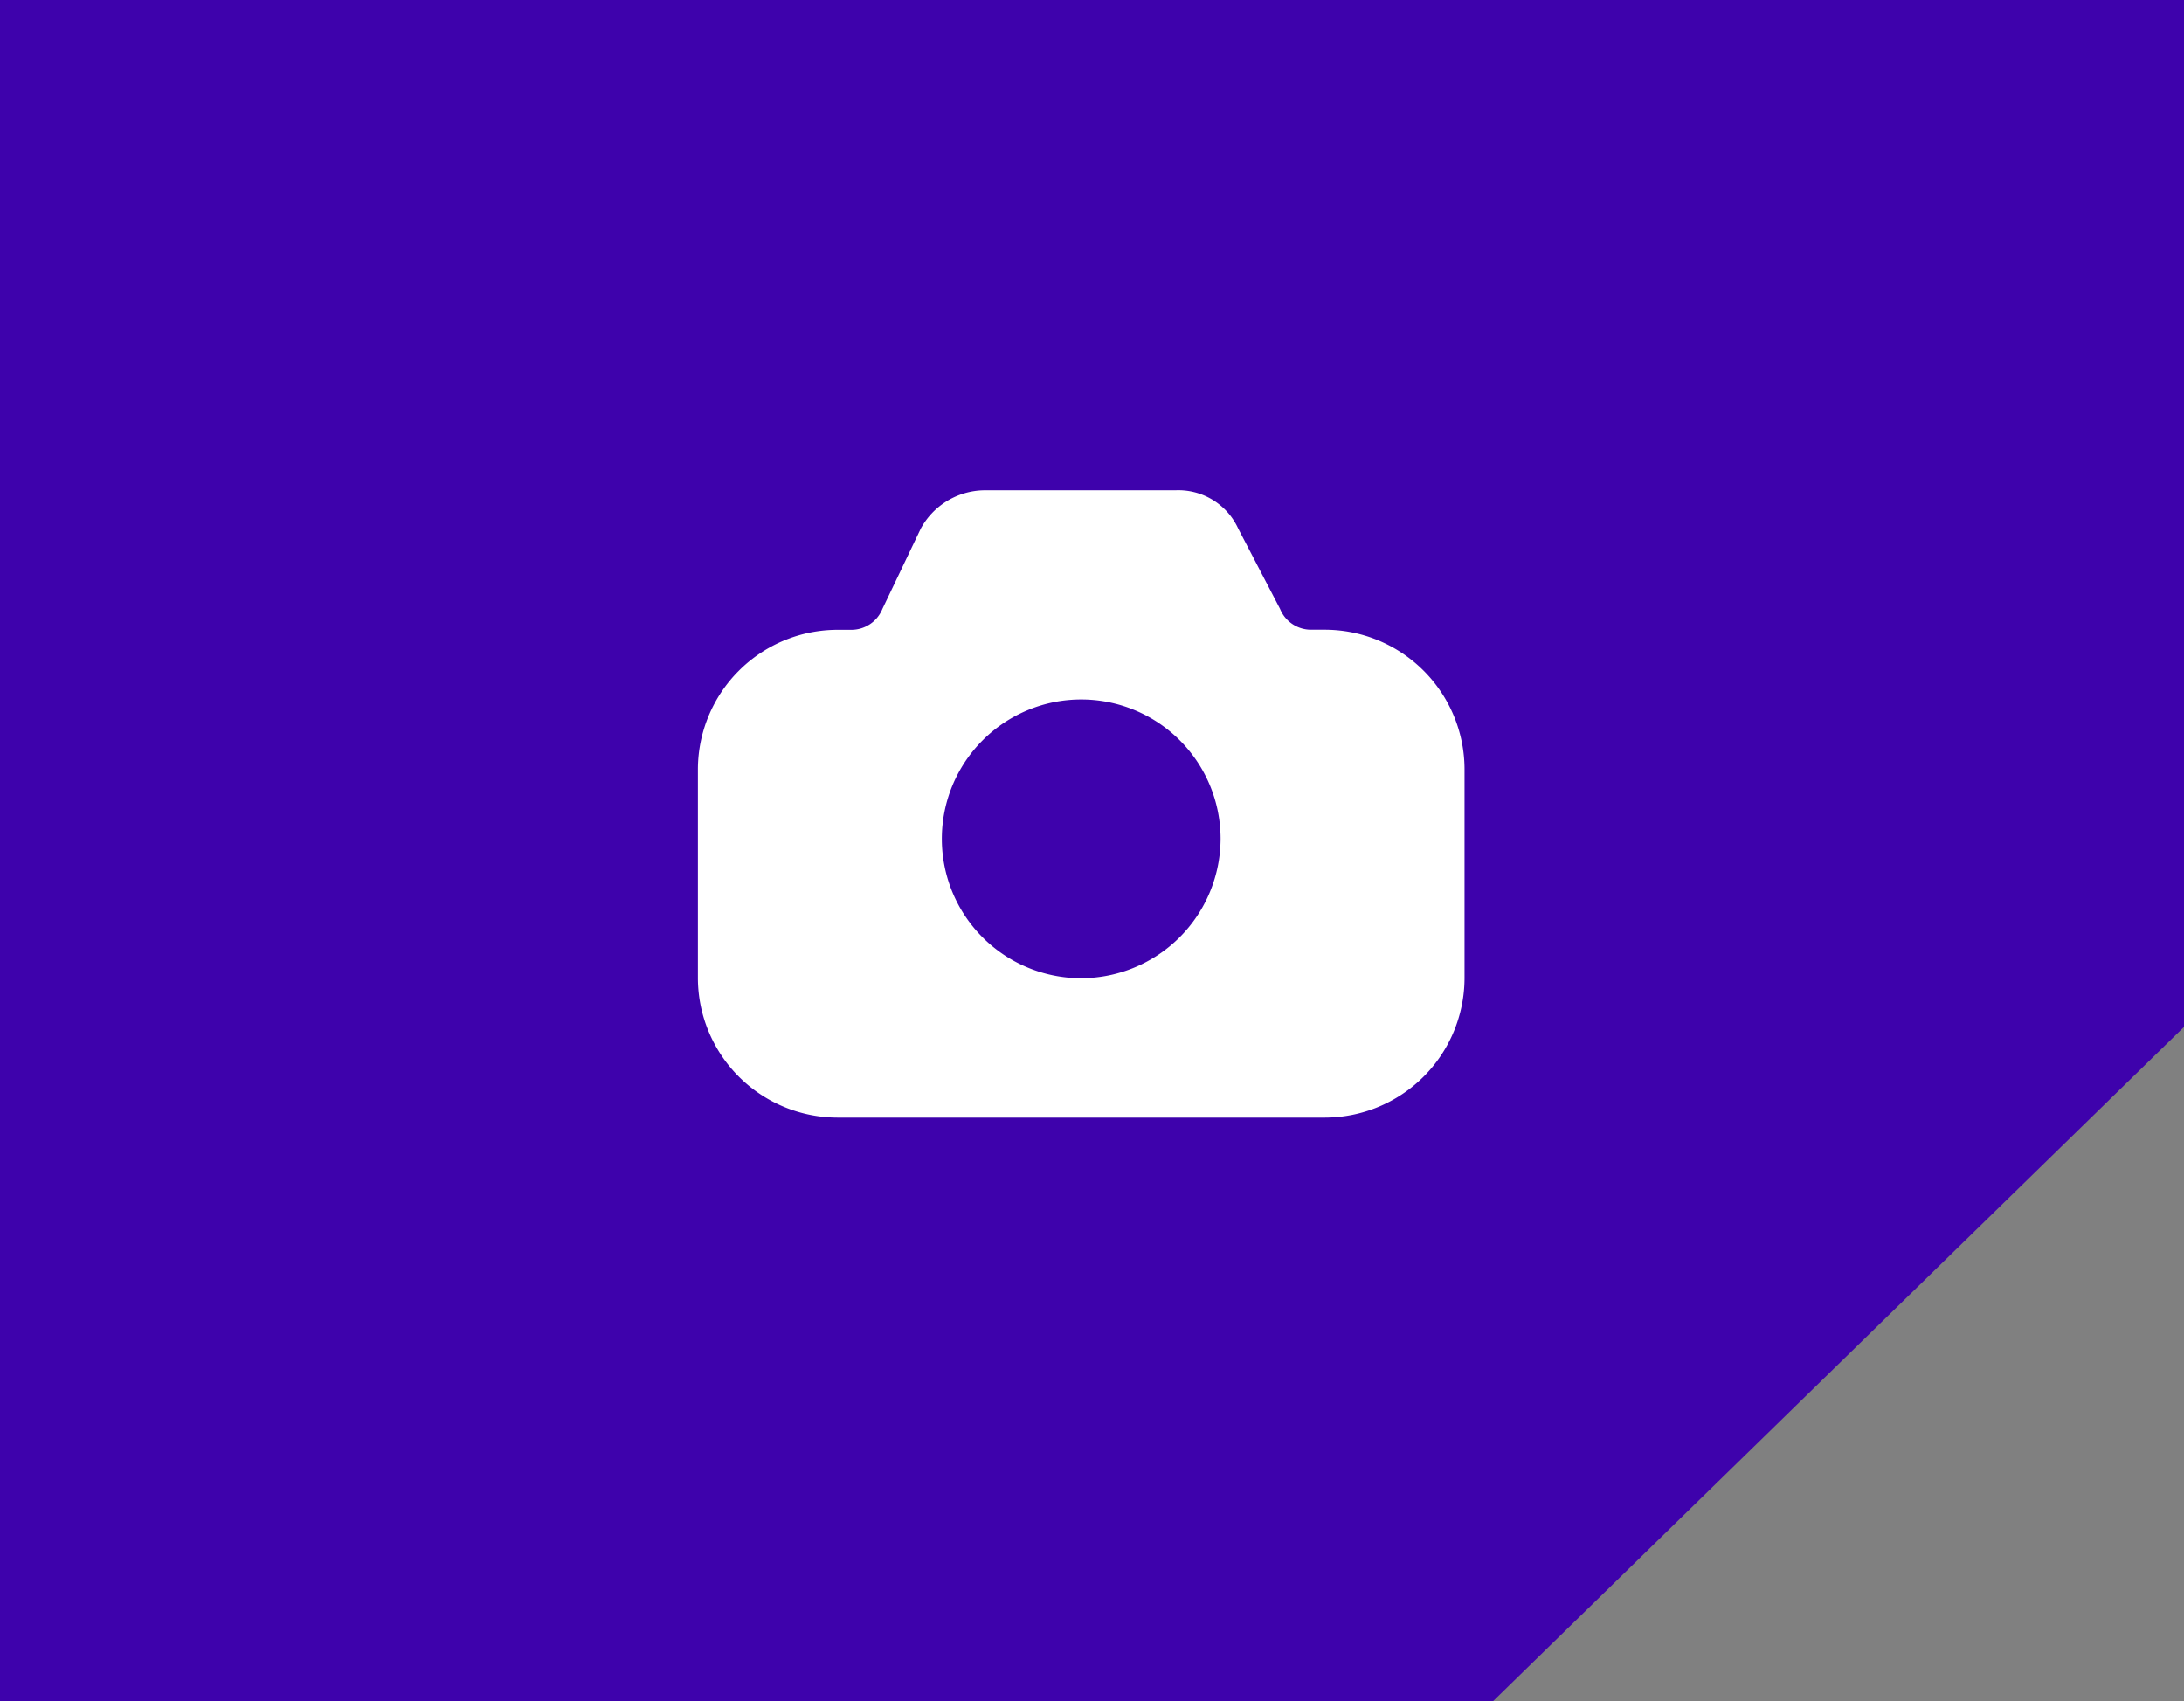
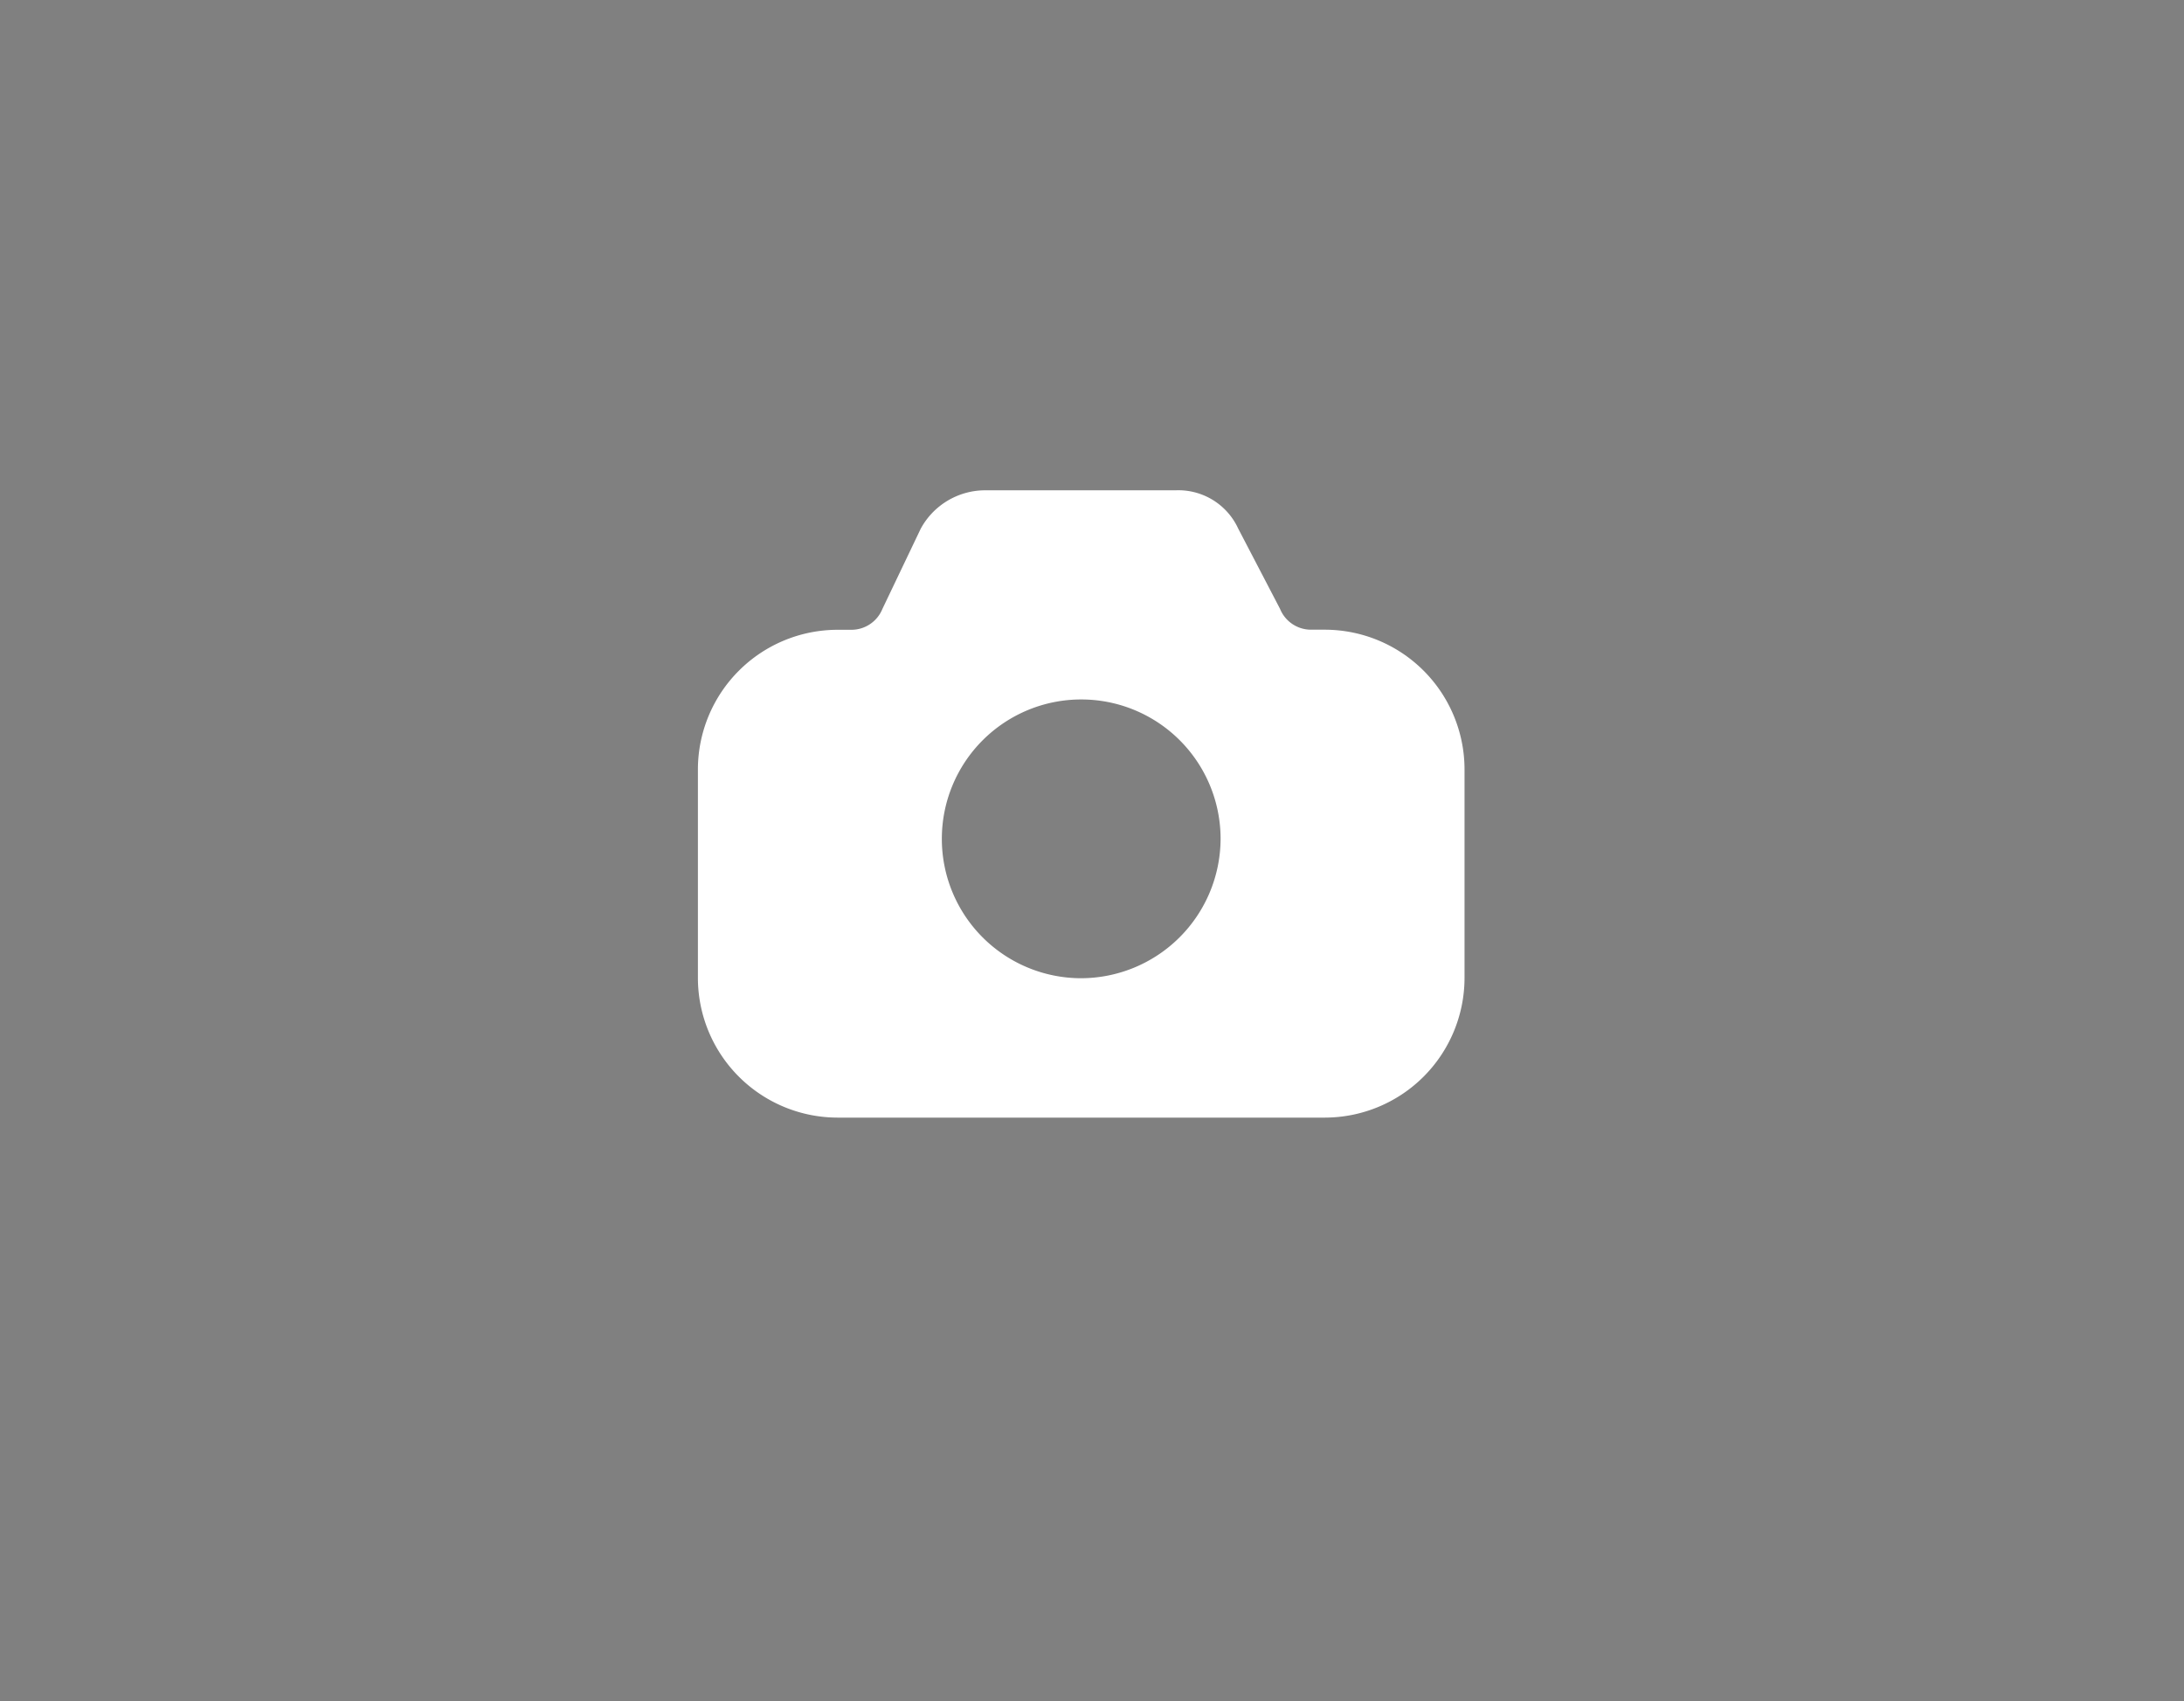
<svg xmlns="http://www.w3.org/2000/svg" width="49" height="38.163" viewBox="0 0 49 38.163">
  <rect x="0" y="0" width="49" height="38.163" fill="#808080" stroke="none" />
  <g id="Group_595" data-name="Group 595" transform="translate(-197 -6339)">
-     <path id="Path_43" data-name="Path 43" d="M0,0H49V23.039L33.5,38.163H0Z" transform="translate(197 6339)" fill="#3e02ac" />
    <g id="icons" transform="translate(211.658 6347)">
      <path id="photo" d="M15.073,6.127h-.313a.751.751,0,0,1-.7-.469l-.938-1.8A1.477,1.477,0,0,0,11.711,3h-4.3A1.647,1.647,0,0,0,6,3.86l-.86,1.8a.751.751,0,0,1-.7.469H4.127A3.137,3.137,0,0,0,1,9.255v4.691a3.137,3.137,0,0,0,3.127,3.127H15.073A3.137,3.137,0,0,0,18.2,13.946V9.255A3.137,3.137,0,0,0,15.073,6.127ZM9.6,13.946a3.127,3.127,0,1,1,3.127-3.127A3.137,3.137,0,0,1,9.6,13.946Z" transform="translate(0 0)" fill="#fff" />
    </g>
  </g>
</svg>